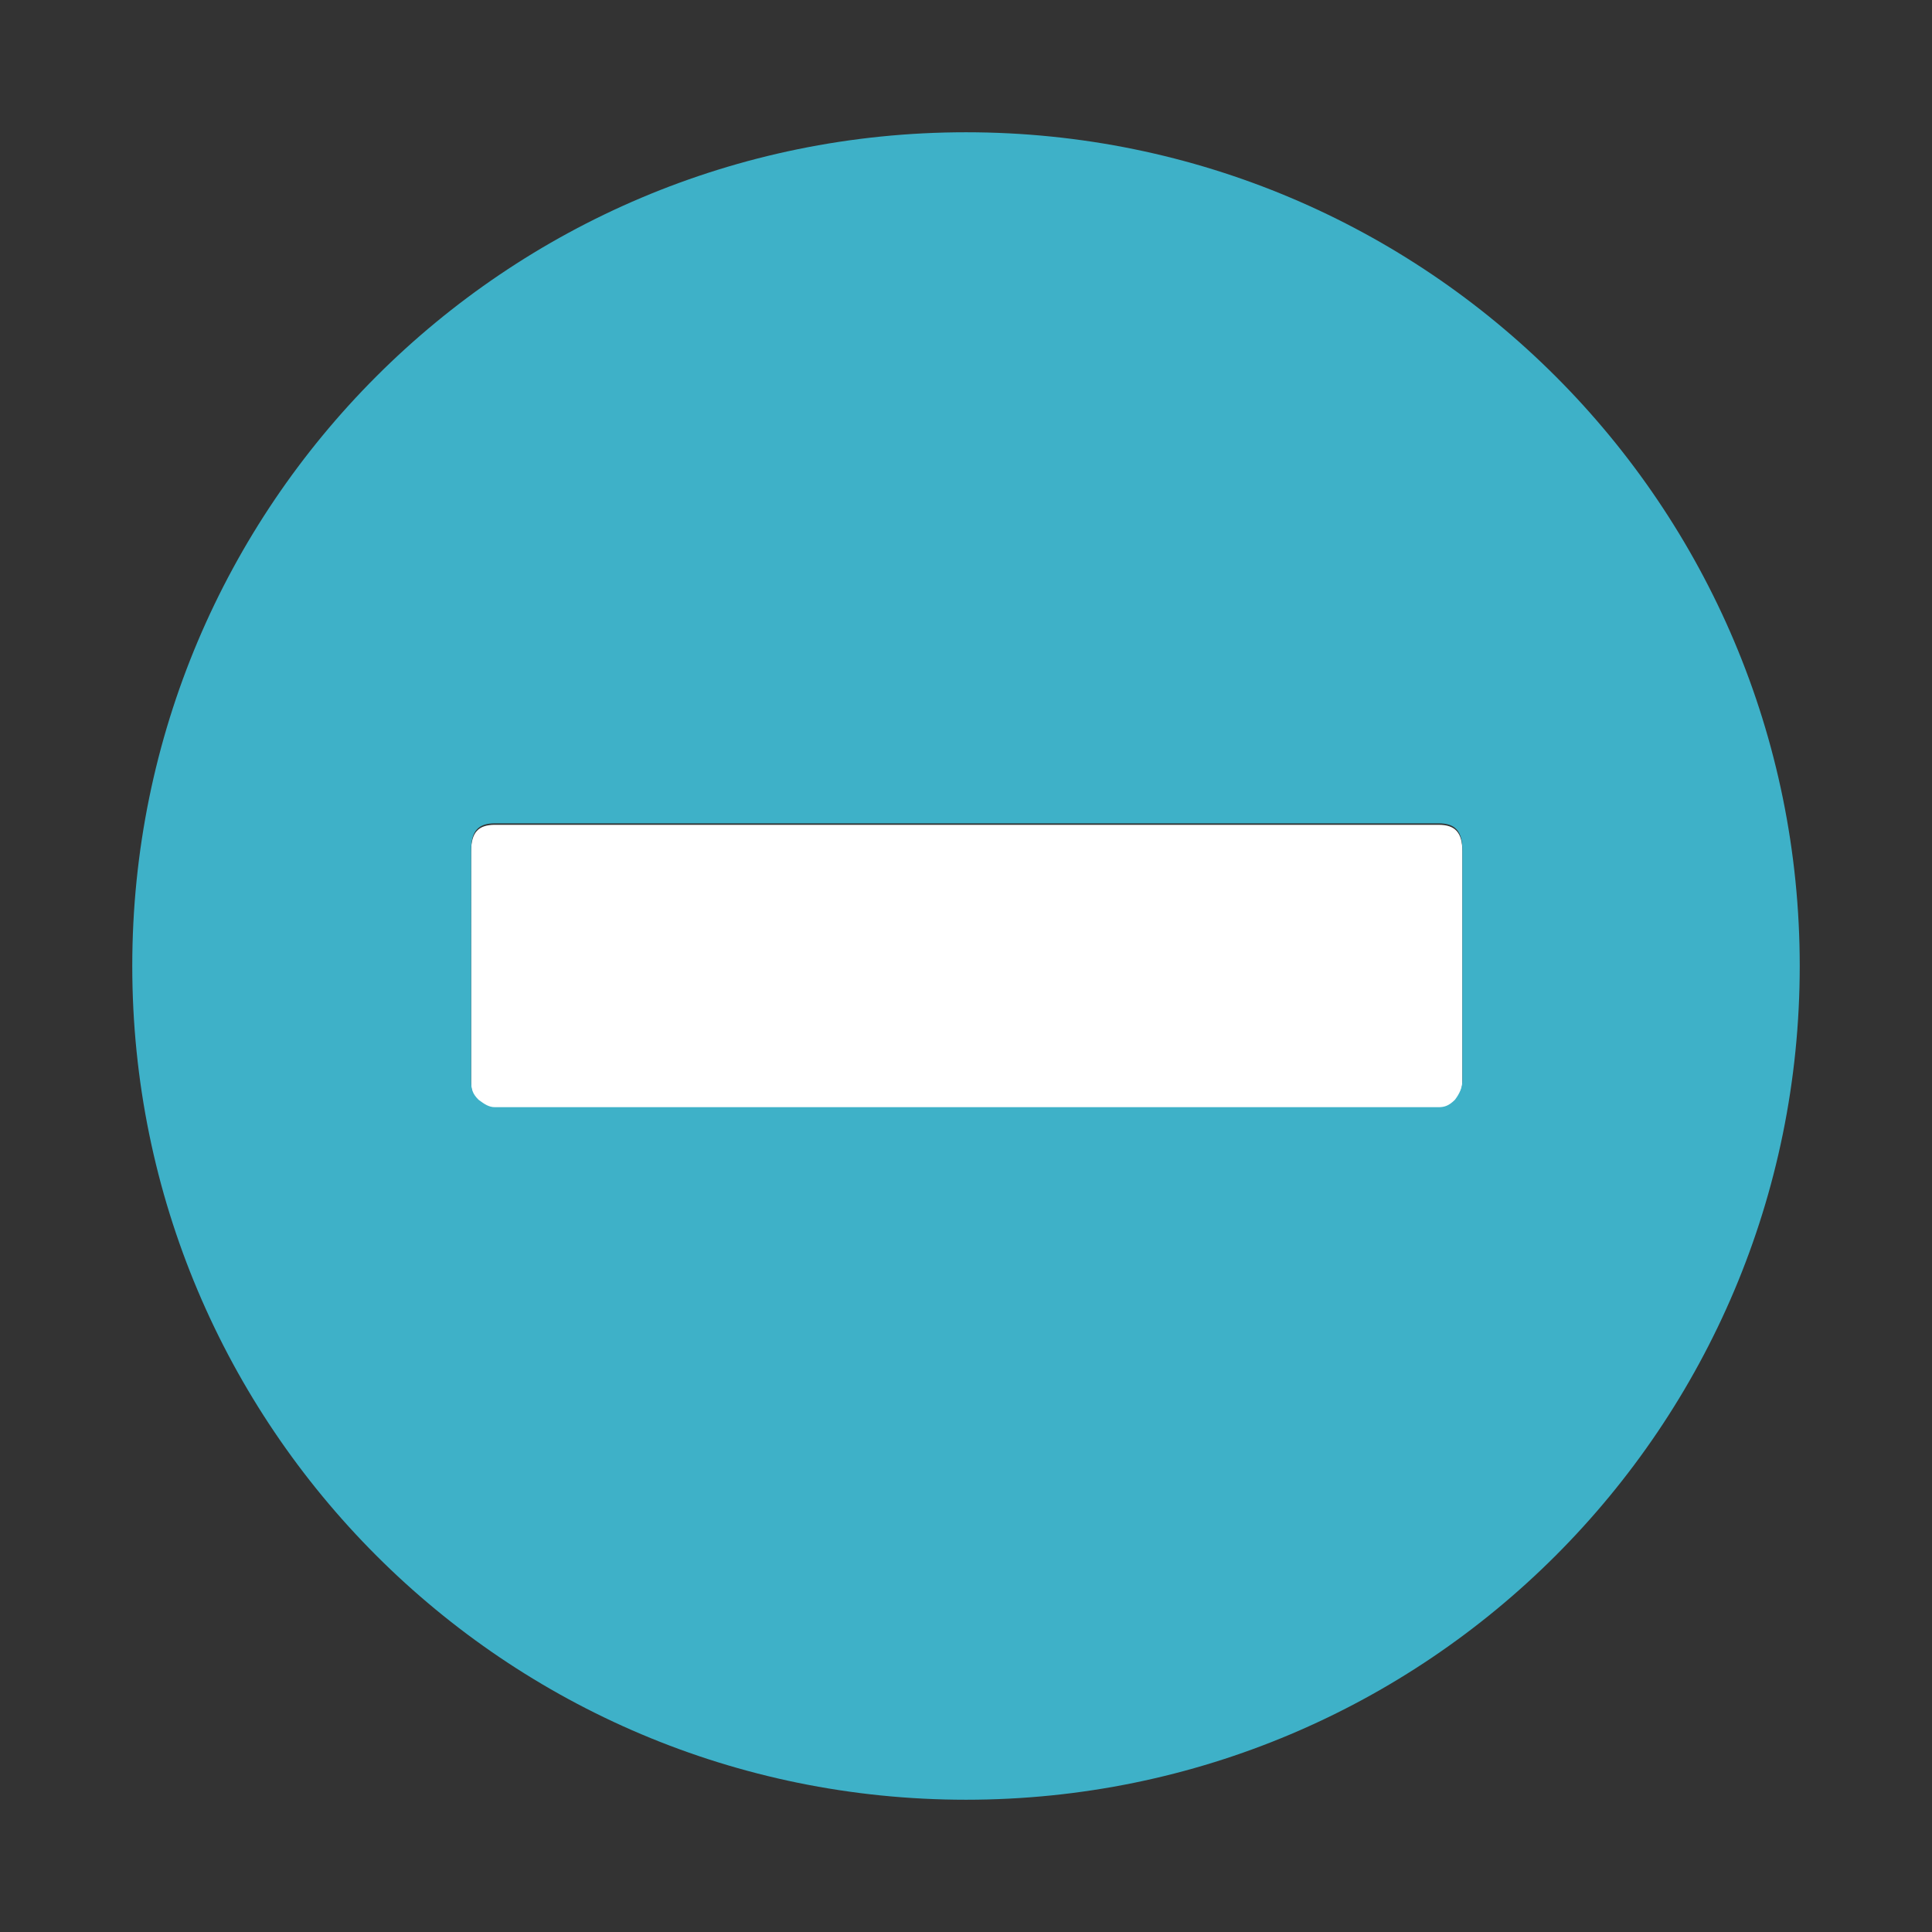
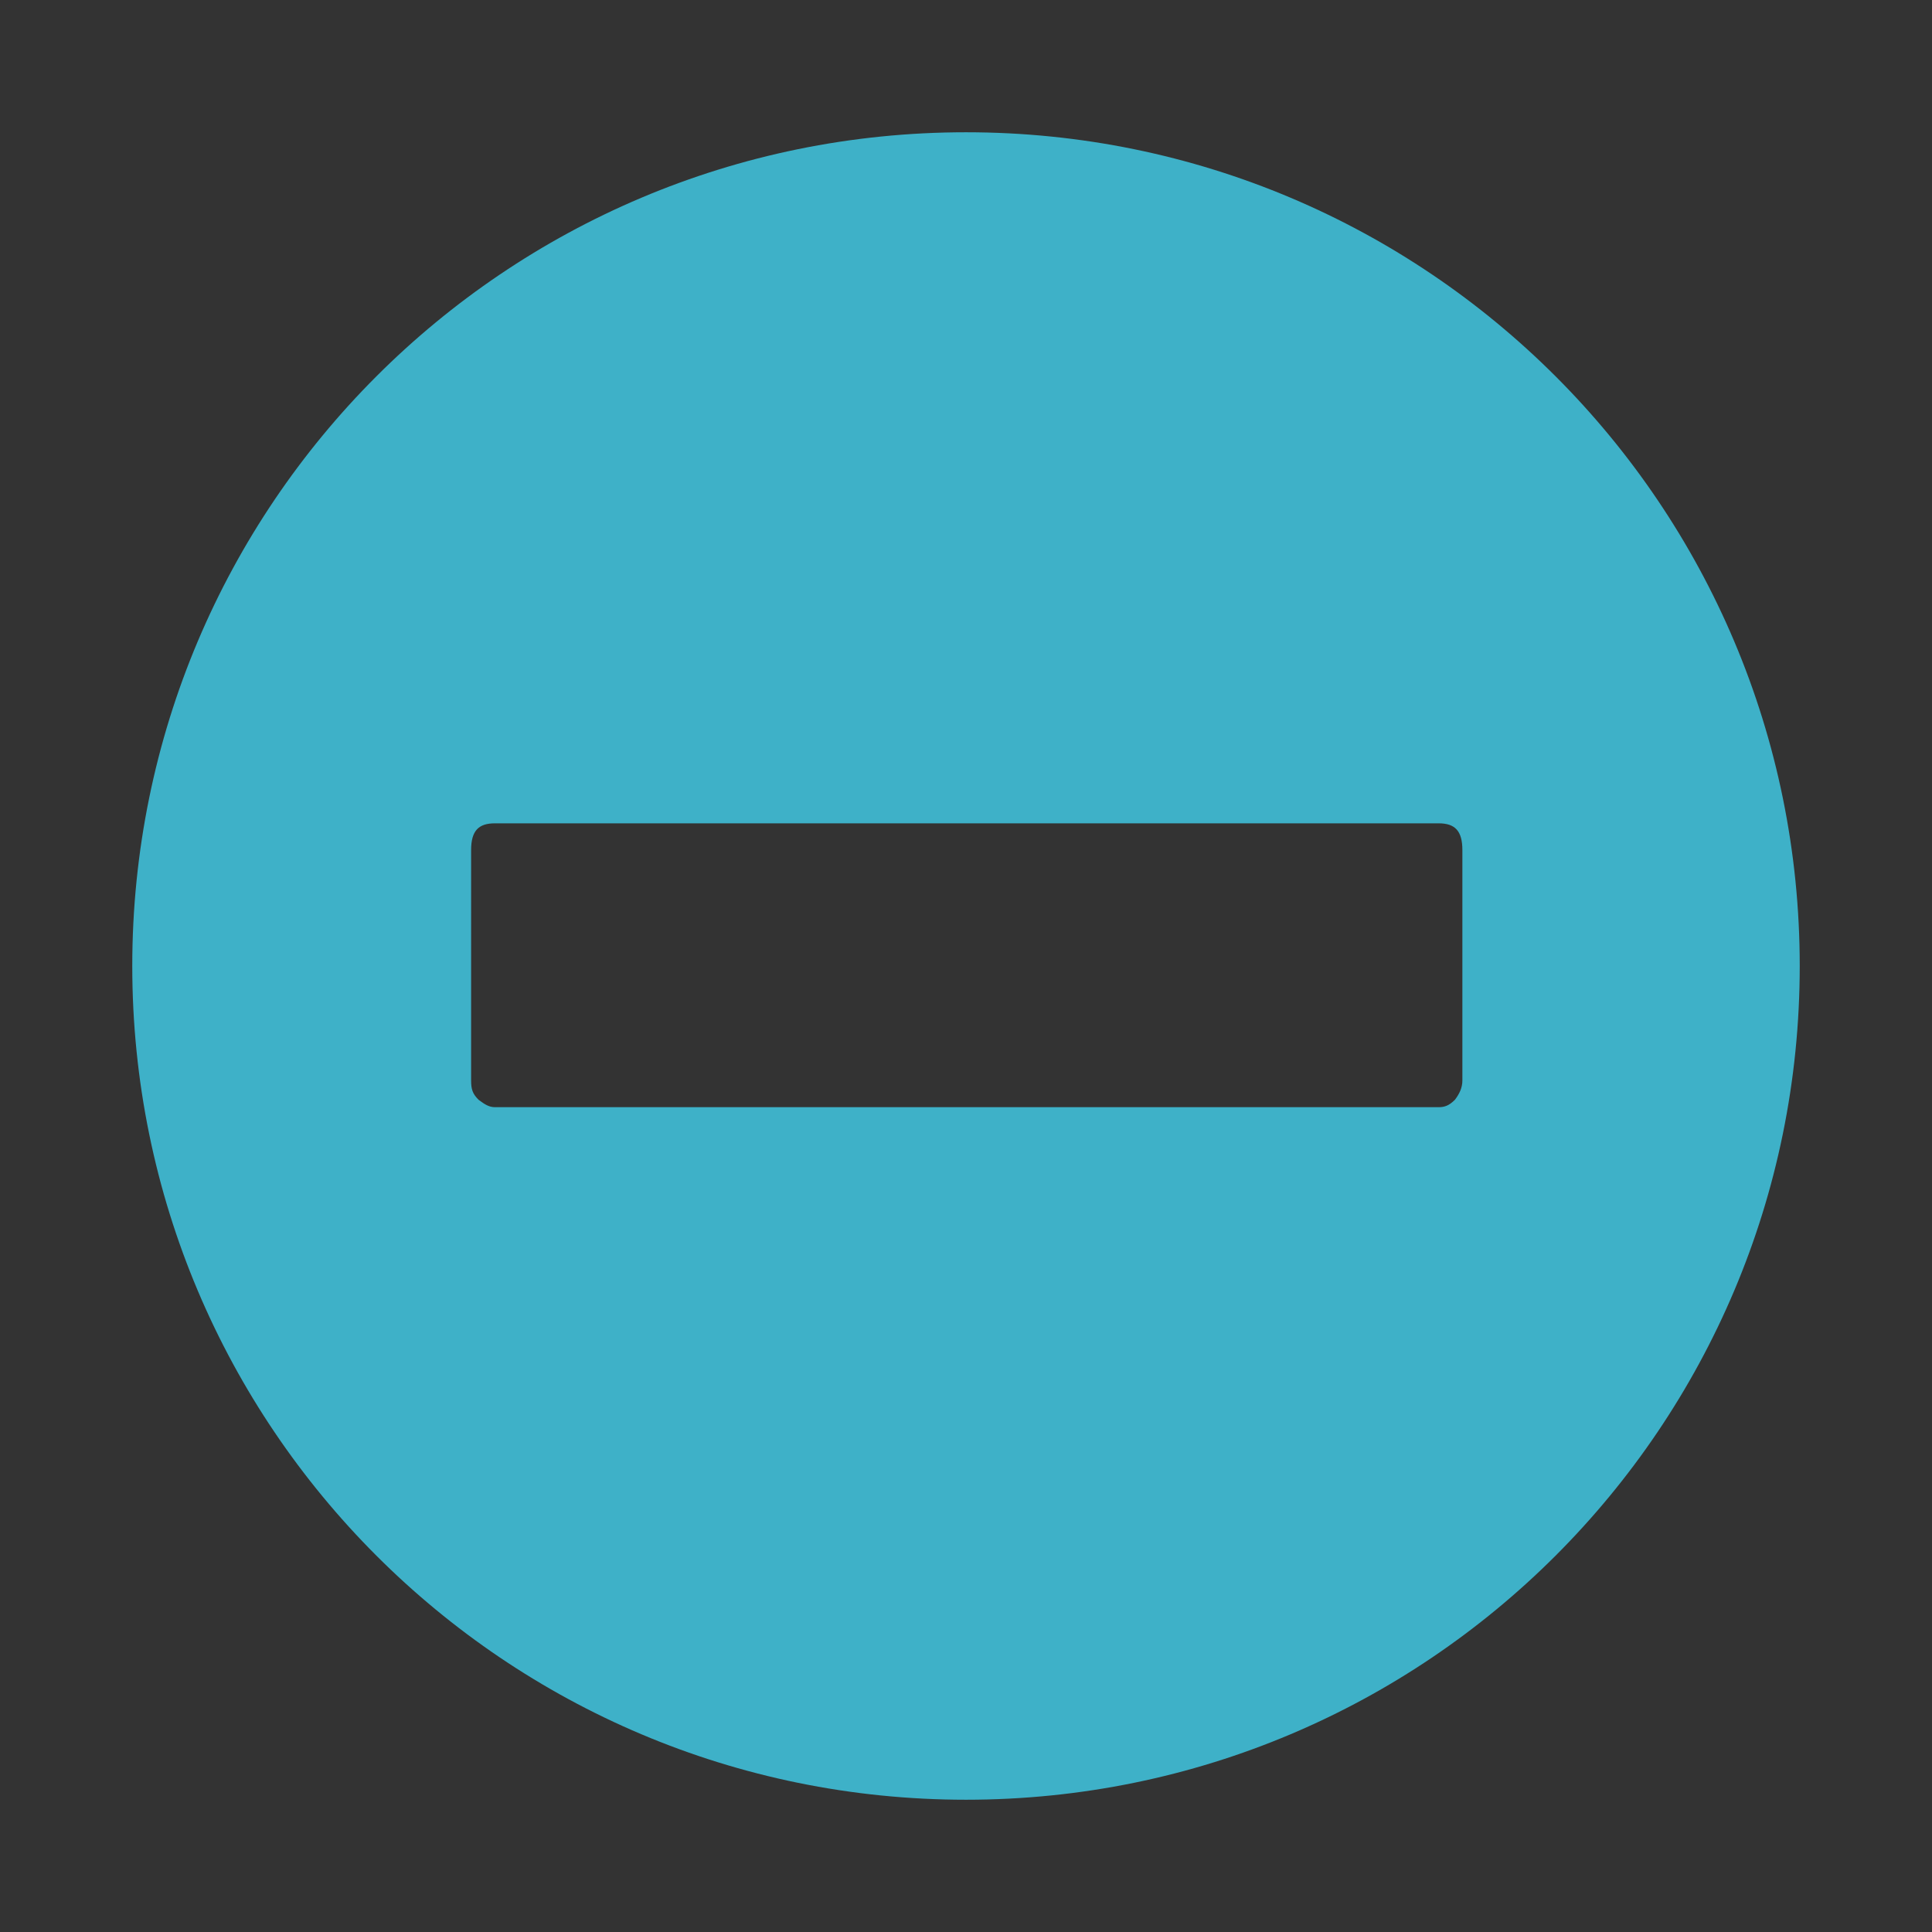
<svg xmlns="http://www.w3.org/2000/svg" version="1.1" id="Layer_1" x="0px" y="0px" viewBox="0 0 130 130" style="enable-background:new 0 0 130 130;" xml:space="preserve">
  <rect x="0" y="0" width="130" height="130" fill="#333333" stroke="none" />
  <style type="text/css">
	.st0{fill:#FFFFFF;}
	.st1{fill:#3EB1C8;}
</style>
-   <path class="st0" d="M96.8,55.5c1.1,0,1.6,0.5,1.6,1.8v15.5c0,0.5-0.2,0.9-0.5,1.3c-0.4,0.4-0.7,0.5-1.1,0.5H33.3  c-0.4,0-0.7-0.2-1.1-0.5c-0.4-0.4-0.5-0.7-0.5-1.3V57.3c0-1.3,0.5-1.8,1.6-1.8H96.8z" />
-   <path class="st1" d="M65,8.9C34,8.9,8.9,34,8.9,65S34,121.1,65,121.1S121.1,96,121.1,65S96,8.9,65,8.9z M98.4,72.7  c0,0.5-0.2,0.9-0.5,1.3c-0.4,0.4-0.7,0.5-1.1,0.5H33.3c-0.4,0-0.7-0.2-1.1-0.5c-0.4-0.4-0.5-0.7-0.5-1.3V57.2c0-1.3,0.5-1.8,1.6-1.8  h63.5c1.1,0,1.6,0.5,1.6,1.8V72.7z" />
+   <path class="st1" d="M65,8.9C34,8.9,8.9,34,8.9,65S34,121.1,65,121.1S121.1,96,121.1,65S96,8.9,65,8.9z M98.4,72.7  c0,0.5-0.2,0.9-0.5,1.3c-0.4,0.4-0.7,0.5-1.1,0.5H33.3c-0.4,0-0.7-0.2-1.1-0.5c-0.4-0.4-0.5-0.7-0.5-1.3V57.2c0-1.3,0.5-1.8,1.6-1.8  h63.5c1.1,0,1.6,0.5,1.6,1.8V72.7" />
</svg>